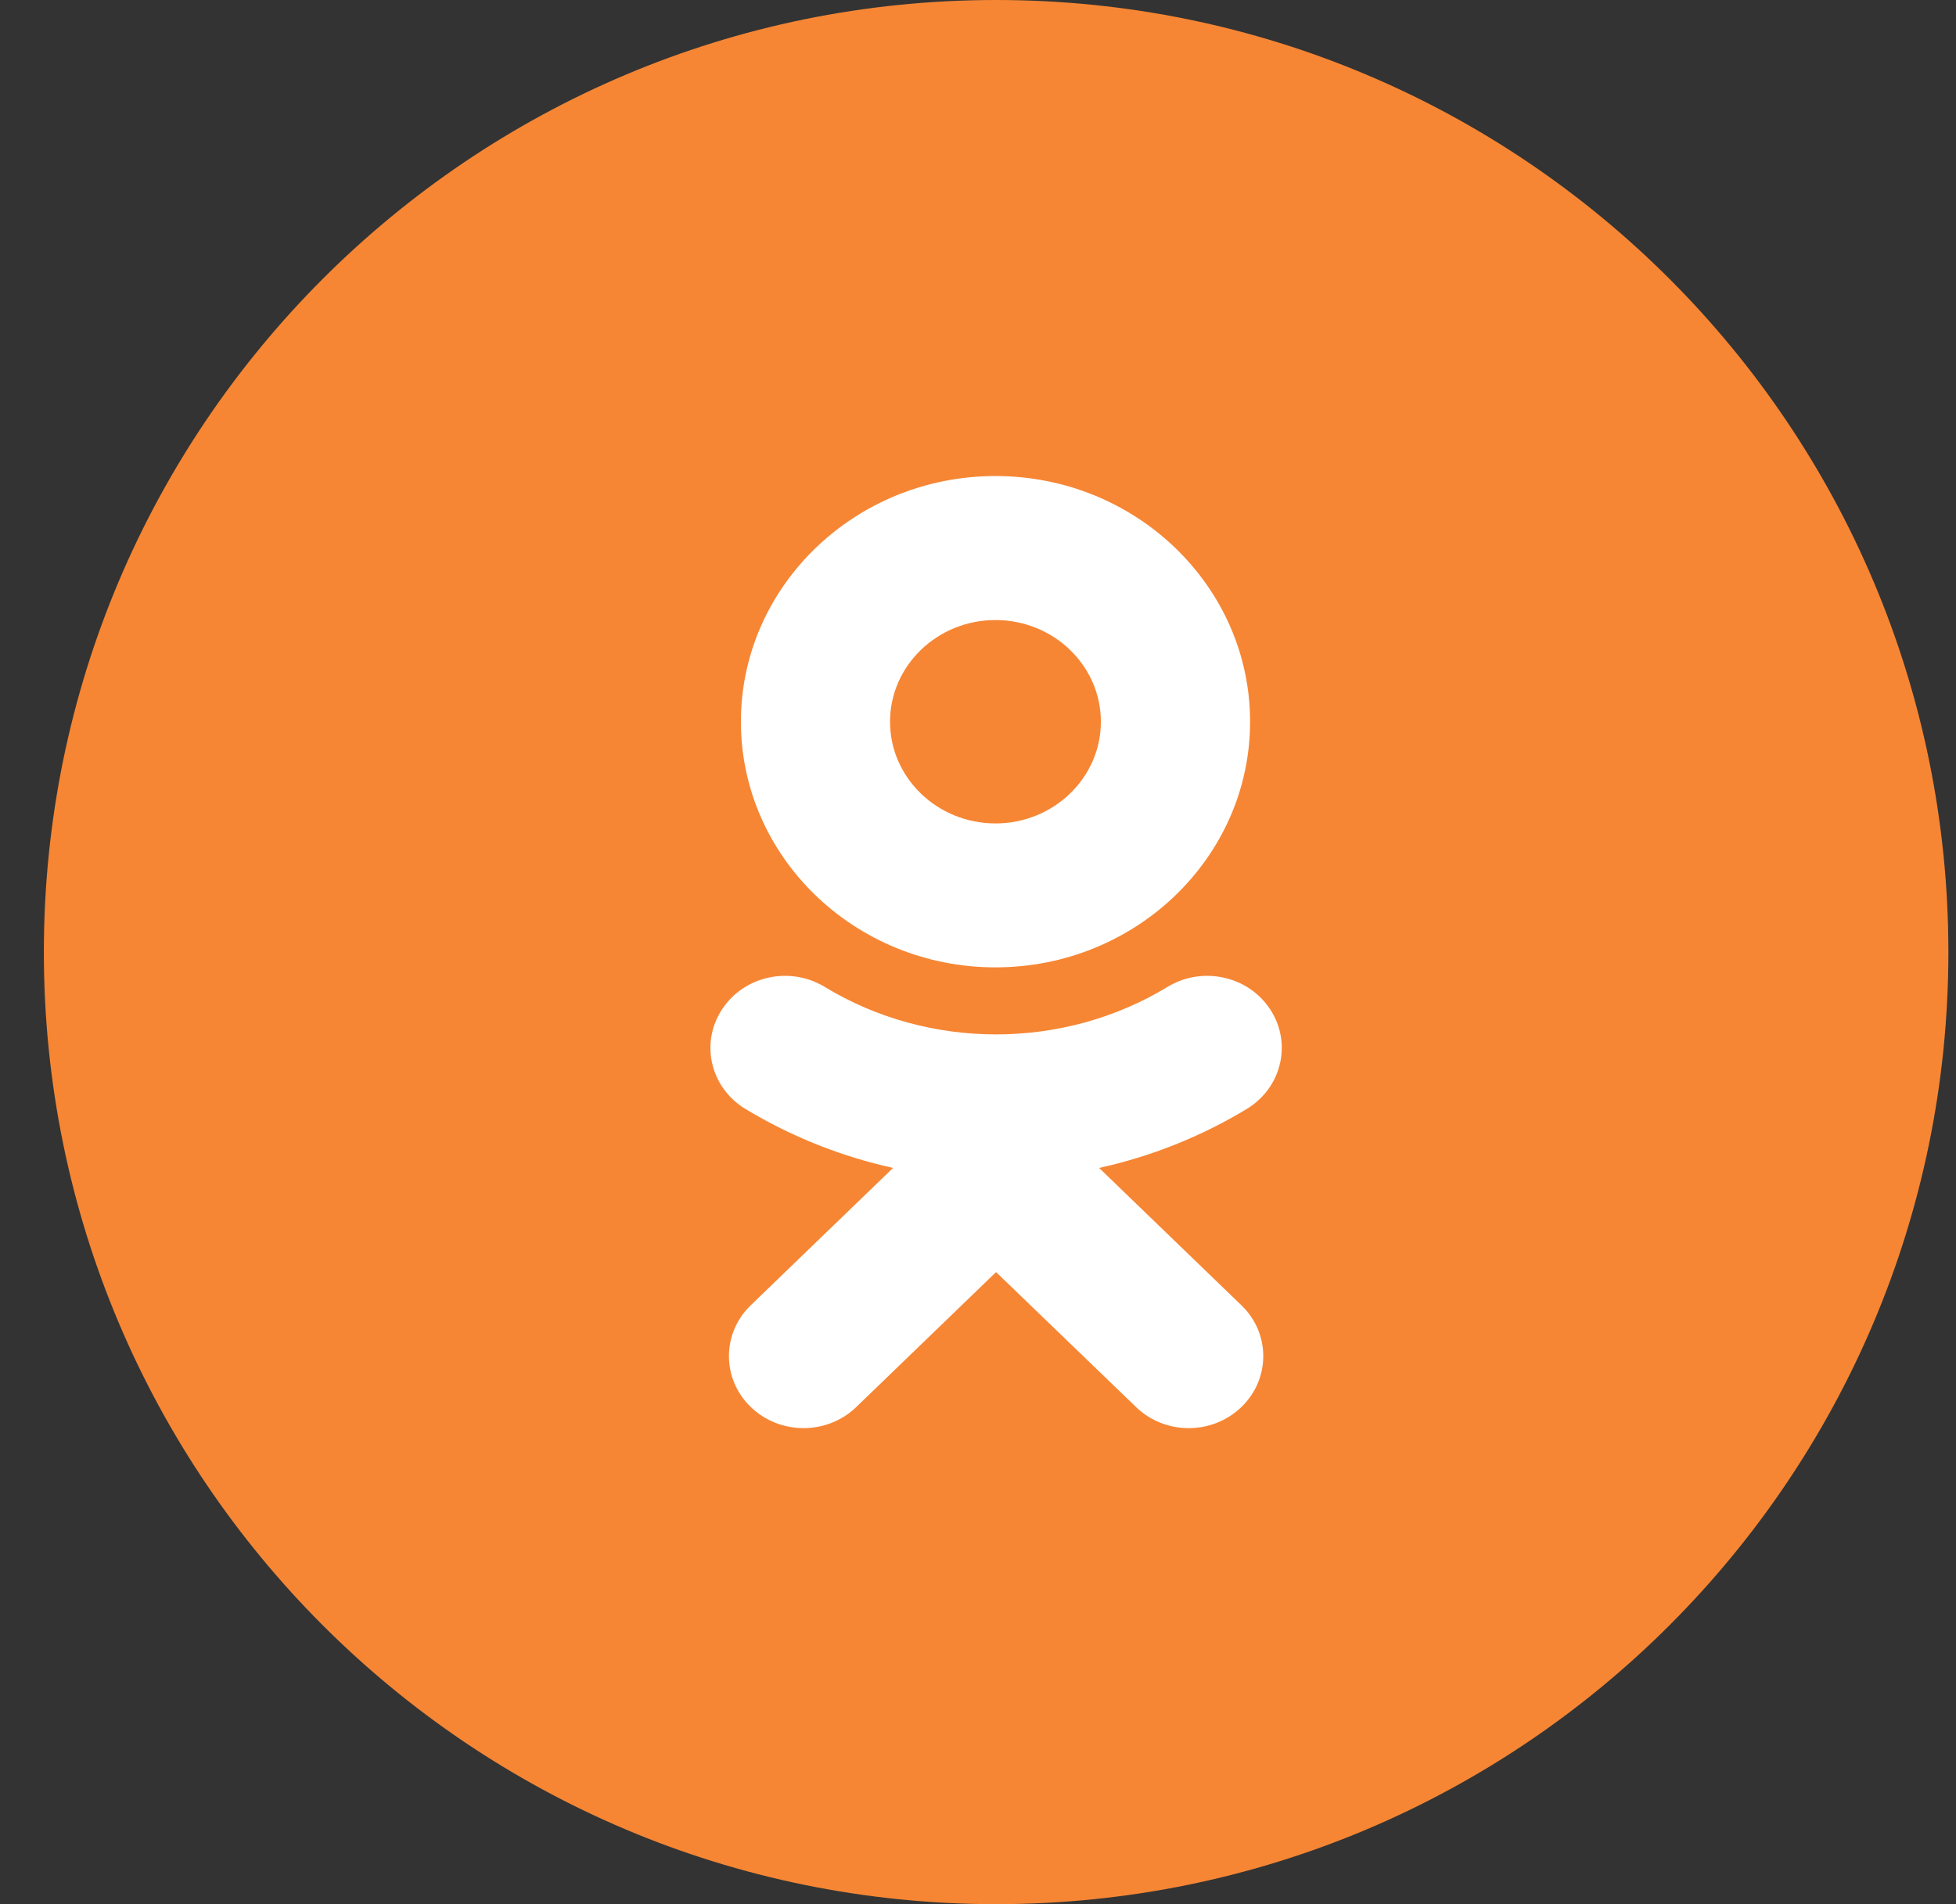
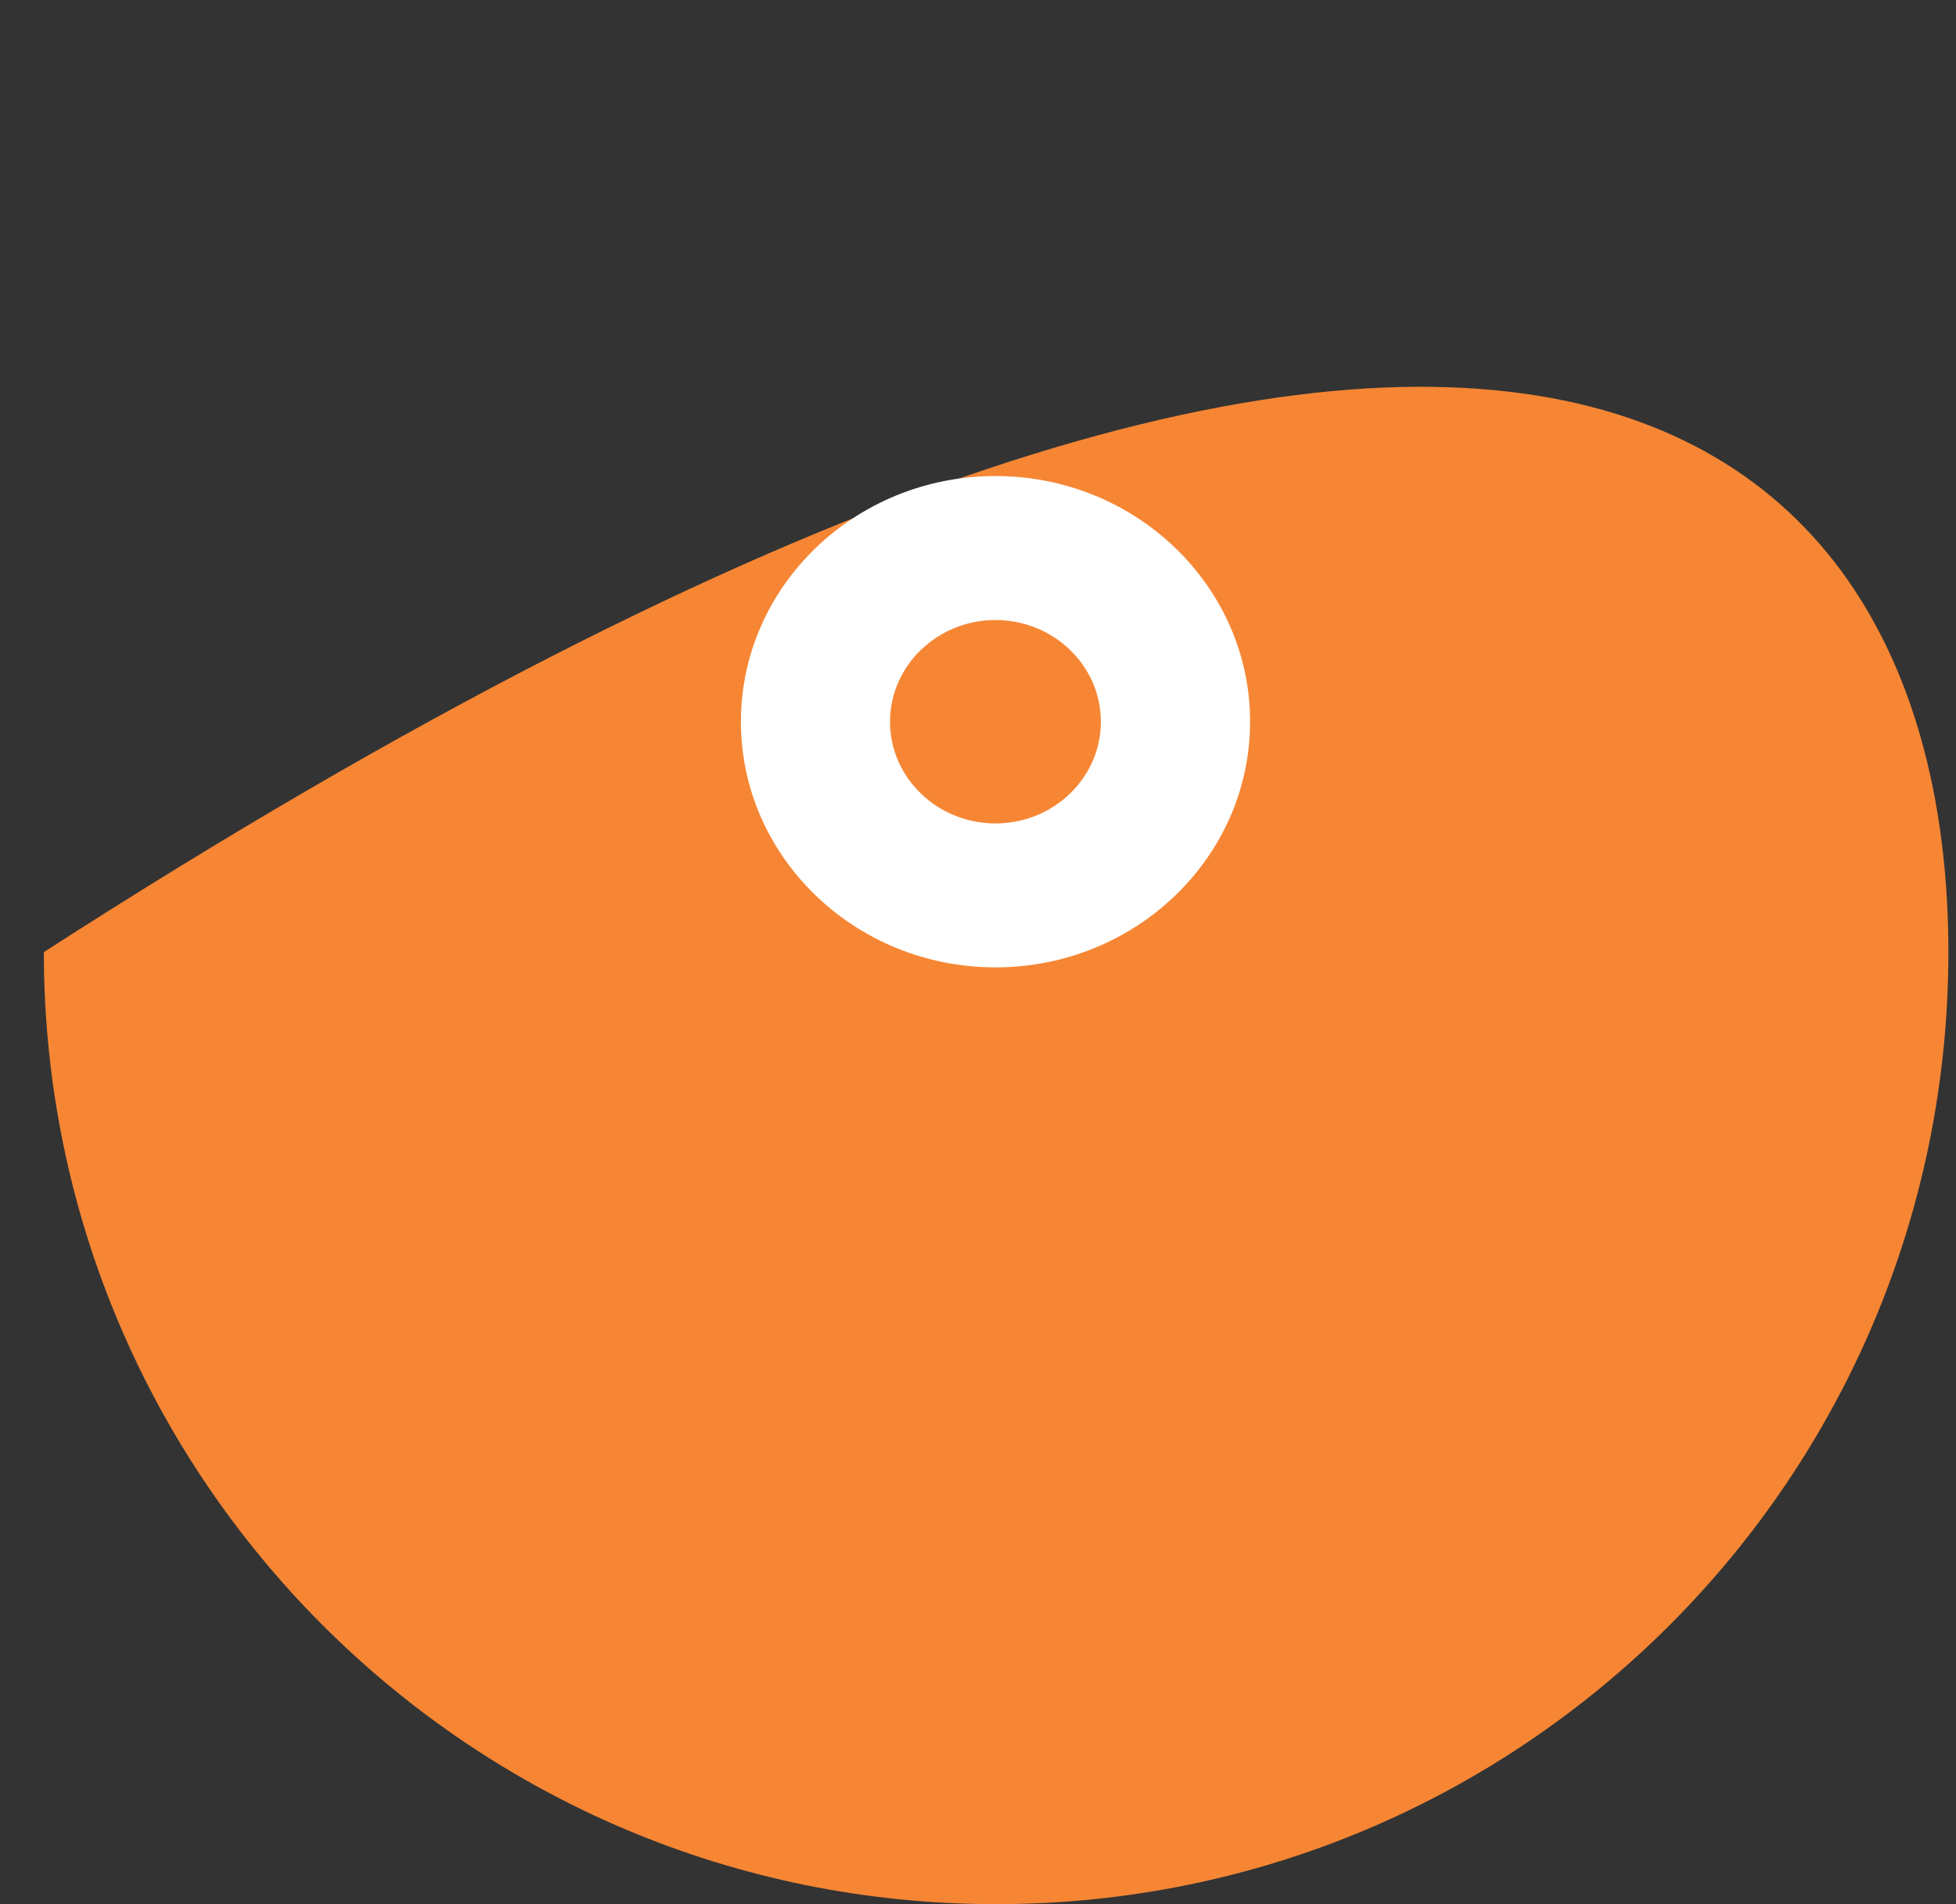
<svg xmlns="http://www.w3.org/2000/svg" width="38" height="37" viewBox="0 0 38 37" fill="none">
  <rect x="0" y="0" width="38" height="37" fill="#333333" stroke="none" />
-   <path d="M0.852 18.5C0.852 8.283 9.135 0 19.352 0C29.569 0 37.852 8.283 37.852 18.5C37.852 28.717 29.569 37 19.352 37C9.135 37 0.852 28.717 0.852 18.5Z" fill="#F68634" />
-   <path d="M21.353 22.694L24.117 25.363C24.684 25.908 24.684 26.794 24.117 27.34C23.552 27.887 22.635 27.887 22.07 27.34L19.351 24.718L16.635 27.34C16.352 27.613 15.981 27.75 15.61 27.75C15.239 27.75 14.869 27.613 14.586 27.34C14.02 26.794 14.02 25.909 14.585 25.363L17.35 22.694C16.344 22.472 15.373 22.087 14.478 21.546C13.802 21.134 13.598 20.271 14.025 19.617C14.45 18.962 15.344 18.765 16.022 19.177C18.047 20.407 20.655 20.407 22.681 19.177C23.359 18.765 24.253 18.962 24.679 19.617C25.105 20.27 24.901 21.134 24.225 21.546C23.33 22.088 22.36 22.472 21.353 22.694Z" fill="white" />
+   <path d="M0.852 18.5C29.569 0 37.852 8.283 37.852 18.5C37.852 28.717 29.569 37 19.352 37C9.135 37 0.852 28.717 0.852 18.5Z" fill="#F68634" />
  <path d="M19.339 9.25C22.067 9.25 24.286 11.392 24.286 14.024C24.285 16.656 22.067 18.797 19.339 18.797C16.612 18.797 14.394 16.656 14.394 14.024C14.394 11.392 16.612 9.25 19.339 9.25ZM19.339 12.048C18.211 12.048 17.291 12.934 17.291 14.024C17.291 15.114 18.211 16 19.339 16C20.469 16 21.387 15.114 21.387 14.024C21.387 12.934 20.469 12.048 19.339 12.048Z" fill="white" />
</svg>